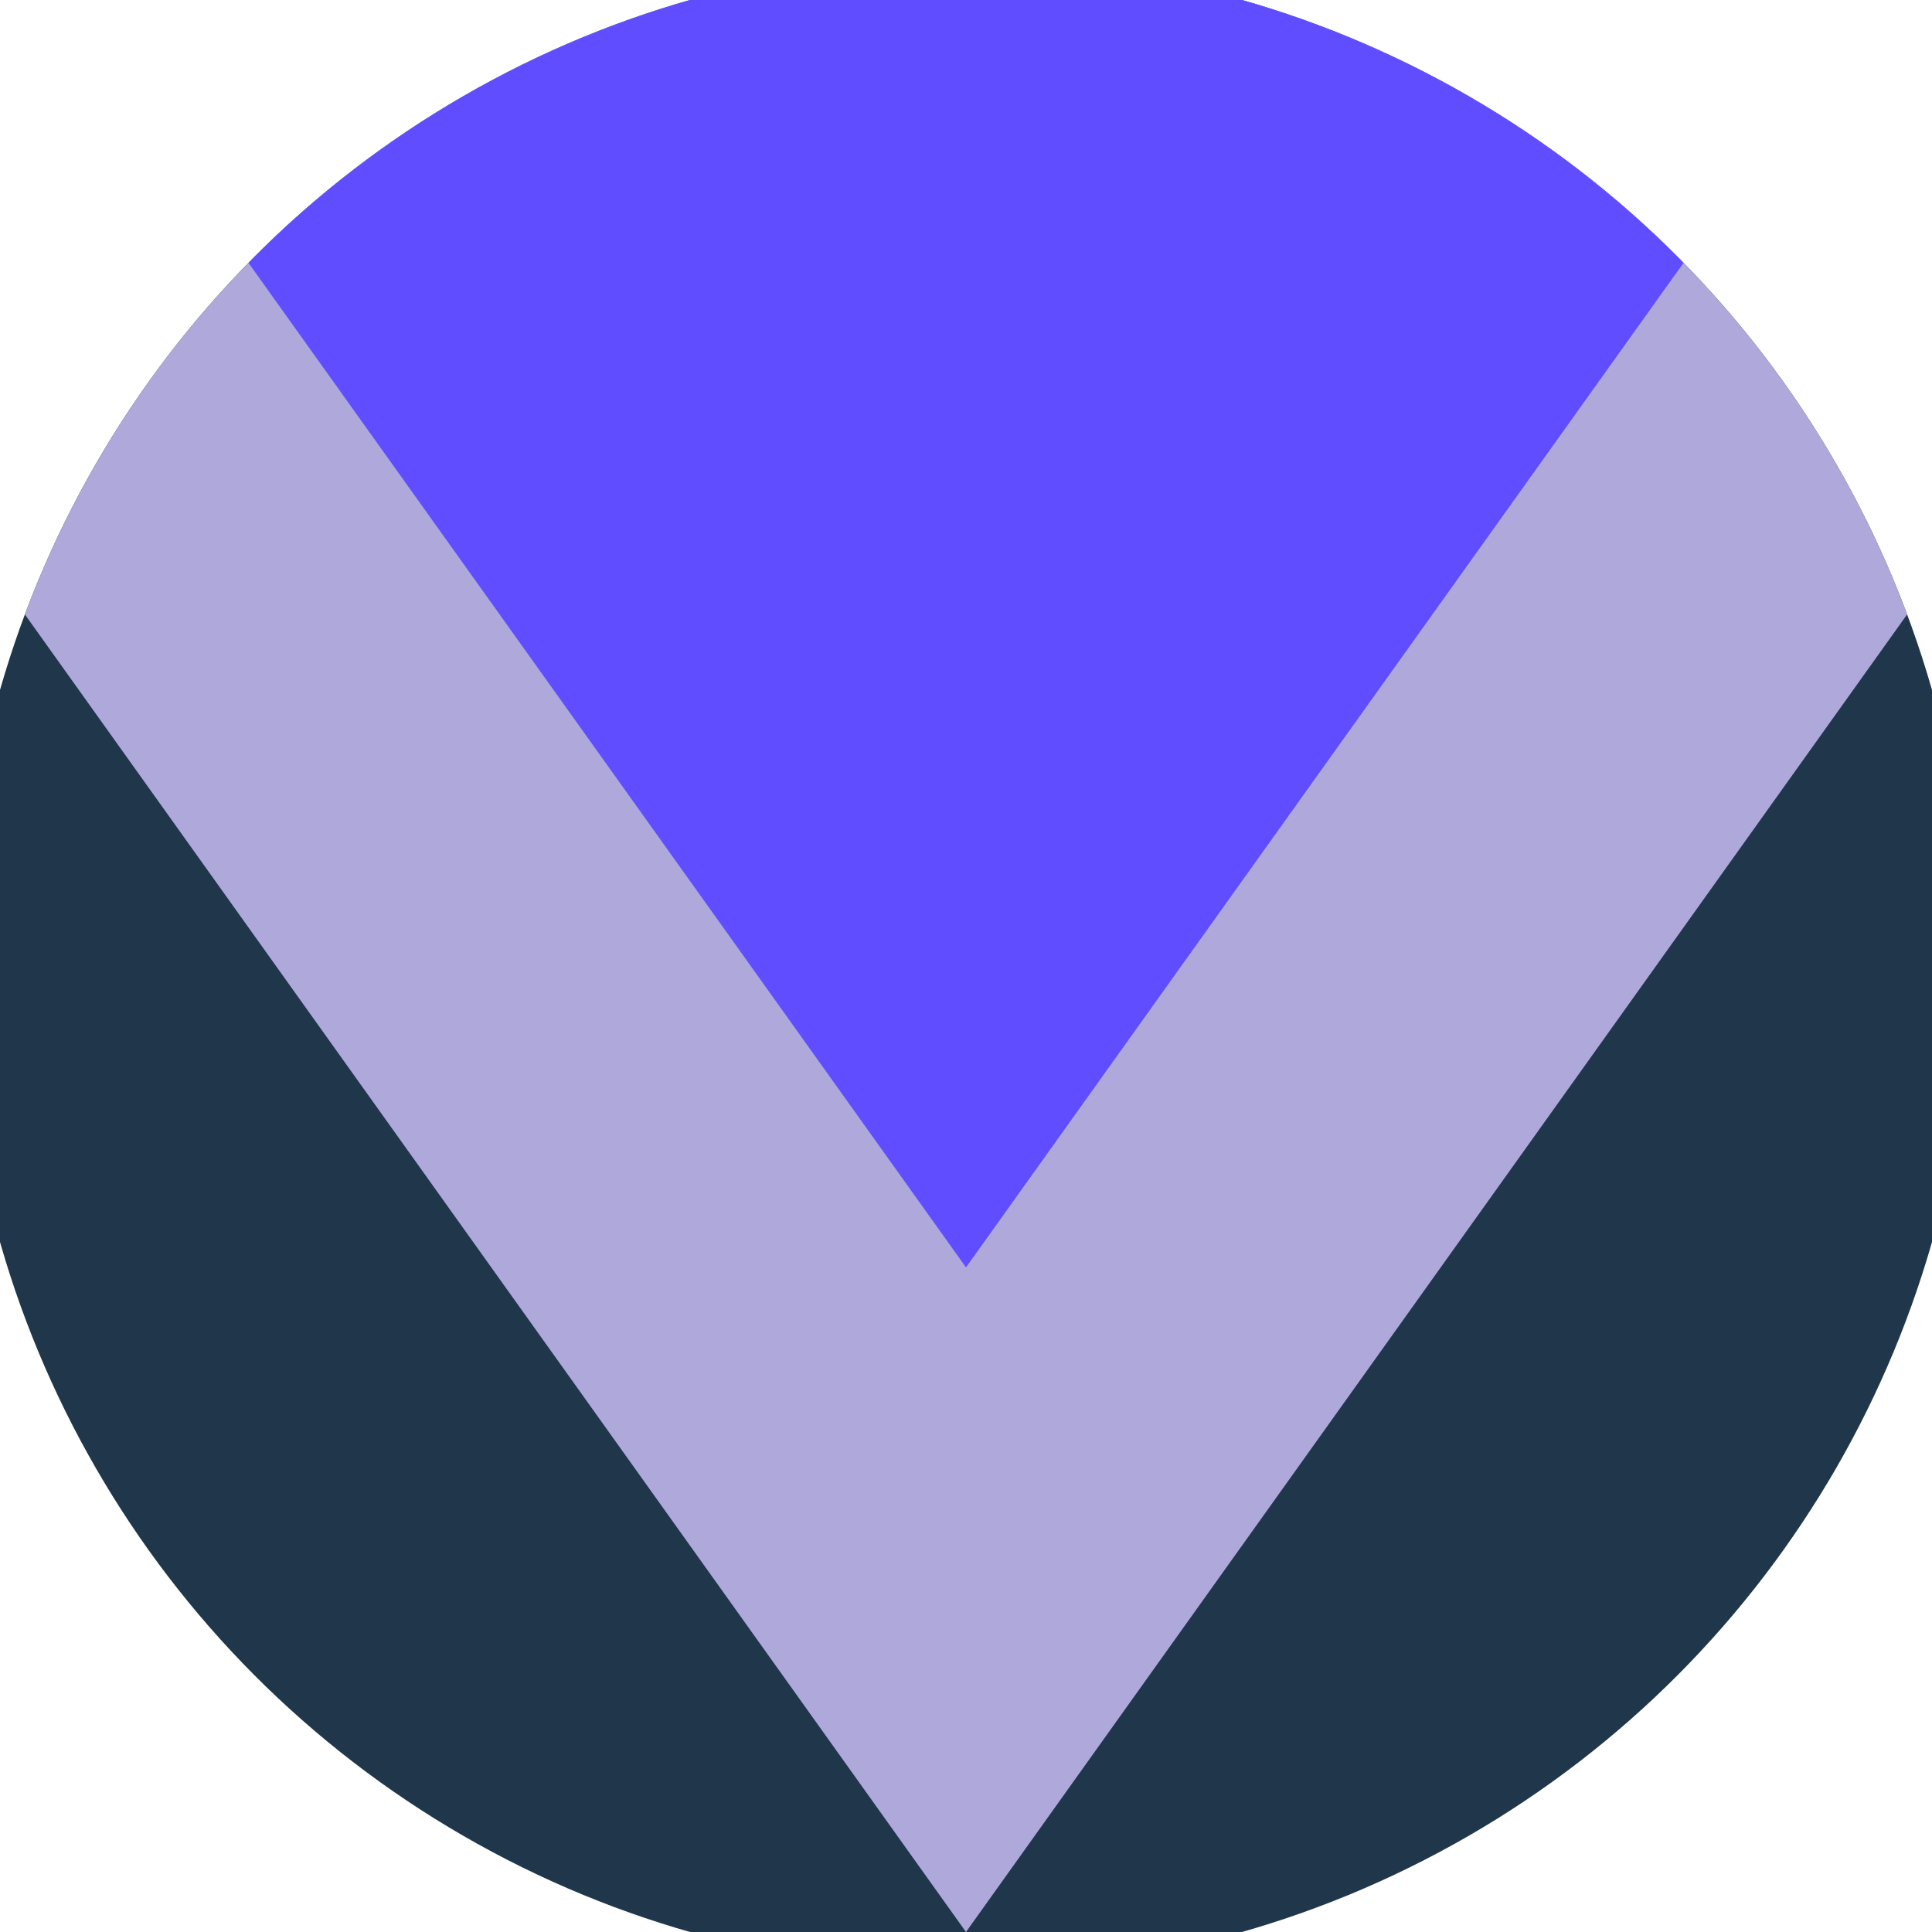
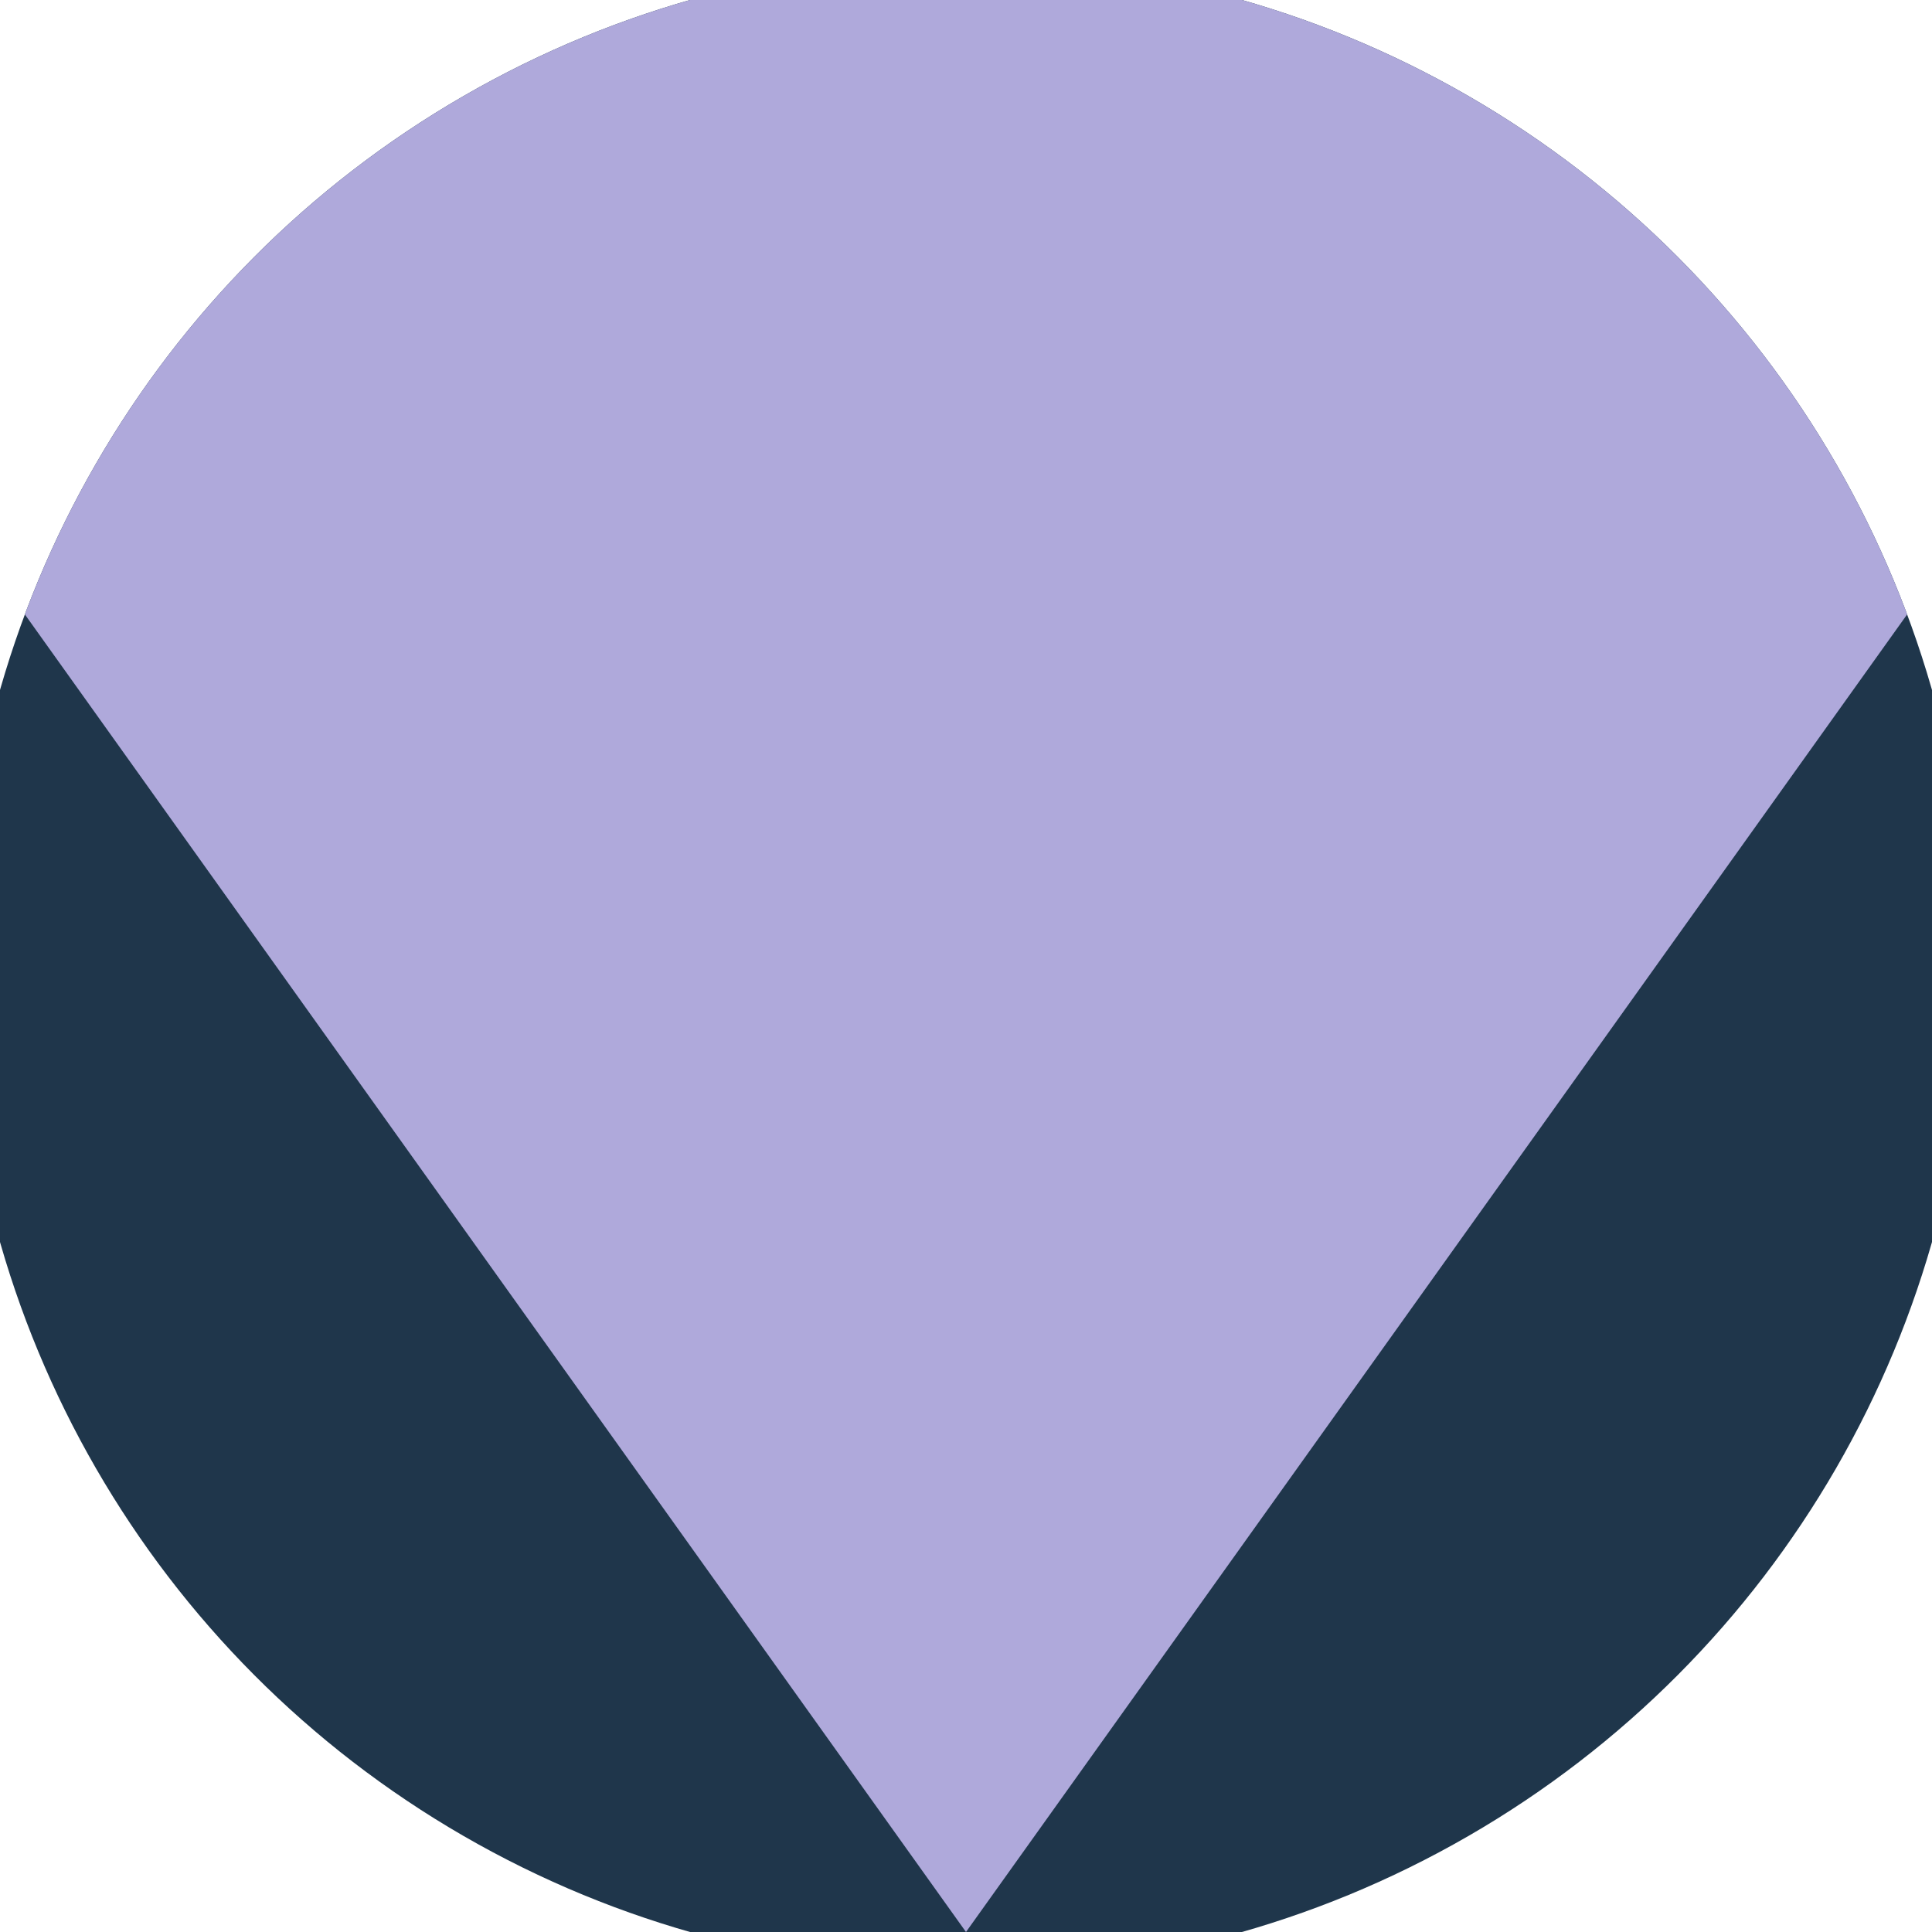
<svg xmlns="http://www.w3.org/2000/svg" width="128" height="128" viewBox="0 0 100 100" shape-rendering="geometricPrecision">
  <defs>
    <clipPath id="clip">
      <circle cx="50" cy="50" r="52" />
    </clipPath>
  </defs>
  <g transform="rotate(180 50 50)">
    <rect x="0" y="0" width="100" height="100" fill="#1f364b" clip-path="url(#clip)" />
    <path d="M 50 0 L 100 70 V 101 H 0 V 70 Z" fill="#afa9db" clip-path="url(#clip)" />
-     <path d="M 50 34.4 L 100 104.4 V 101 H 0 V 104.4 Z" fill="#604dff" clip-path="url(#clip)" />
  </g>
</svg>